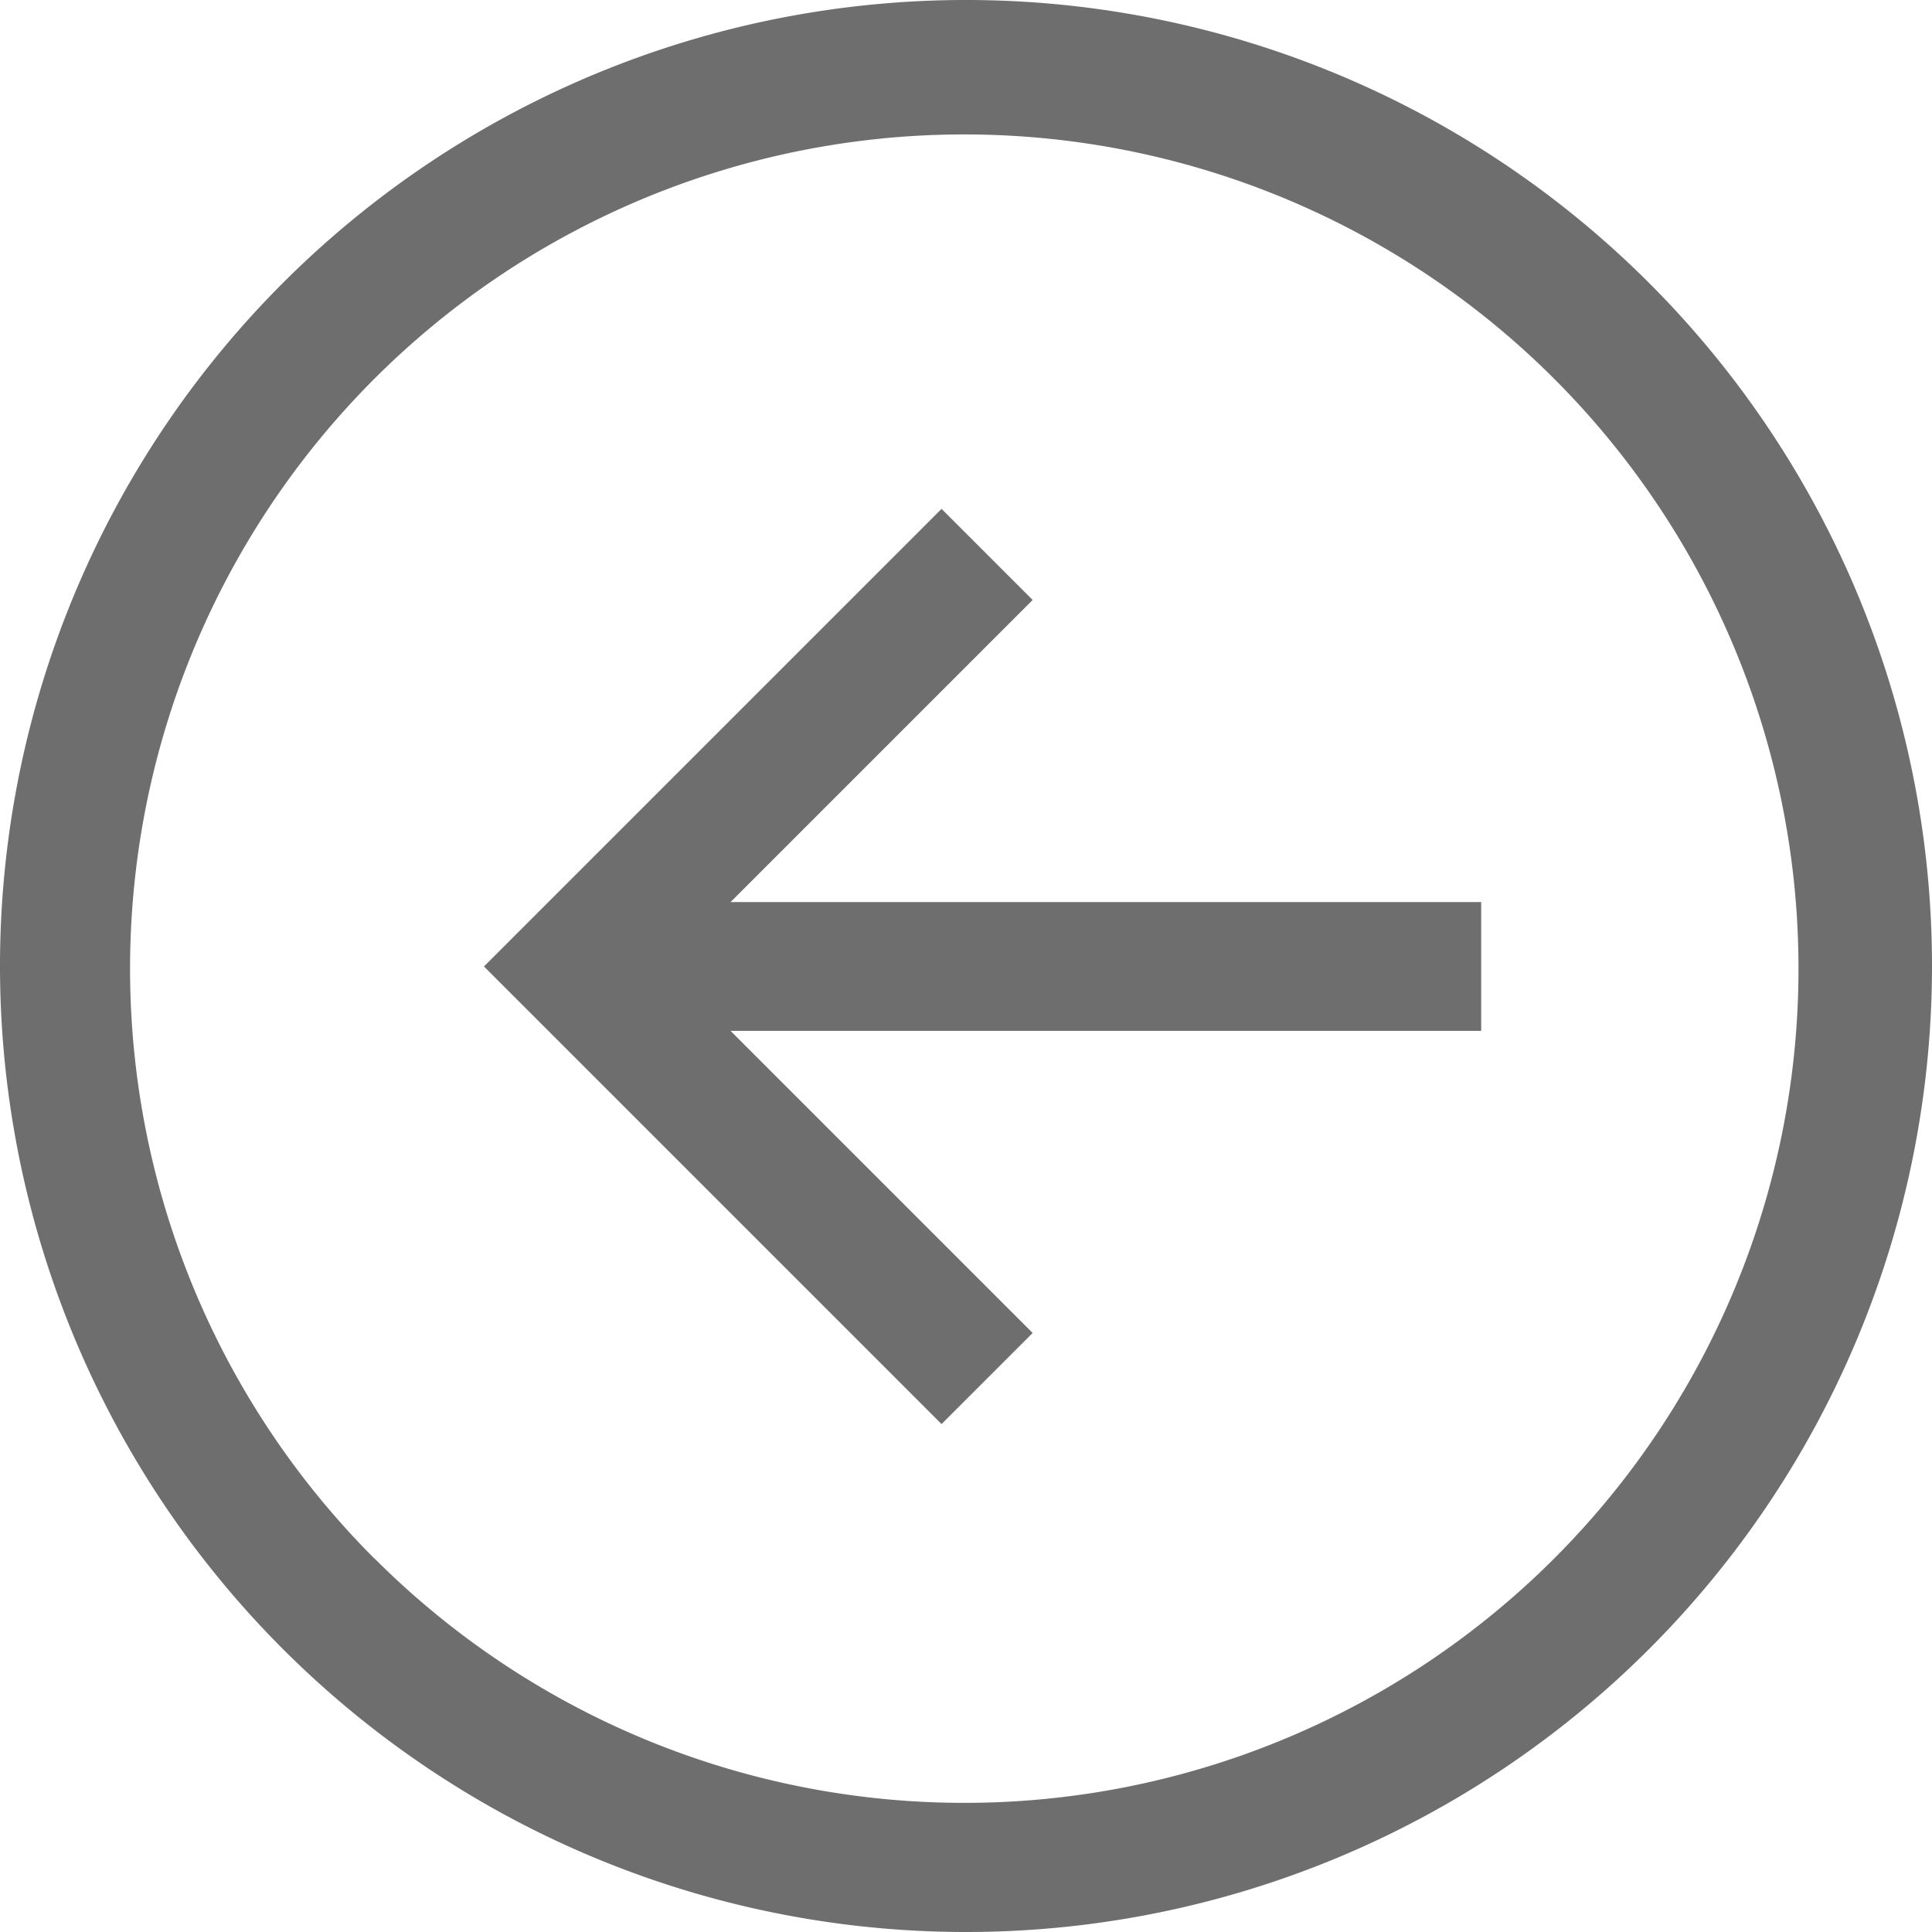
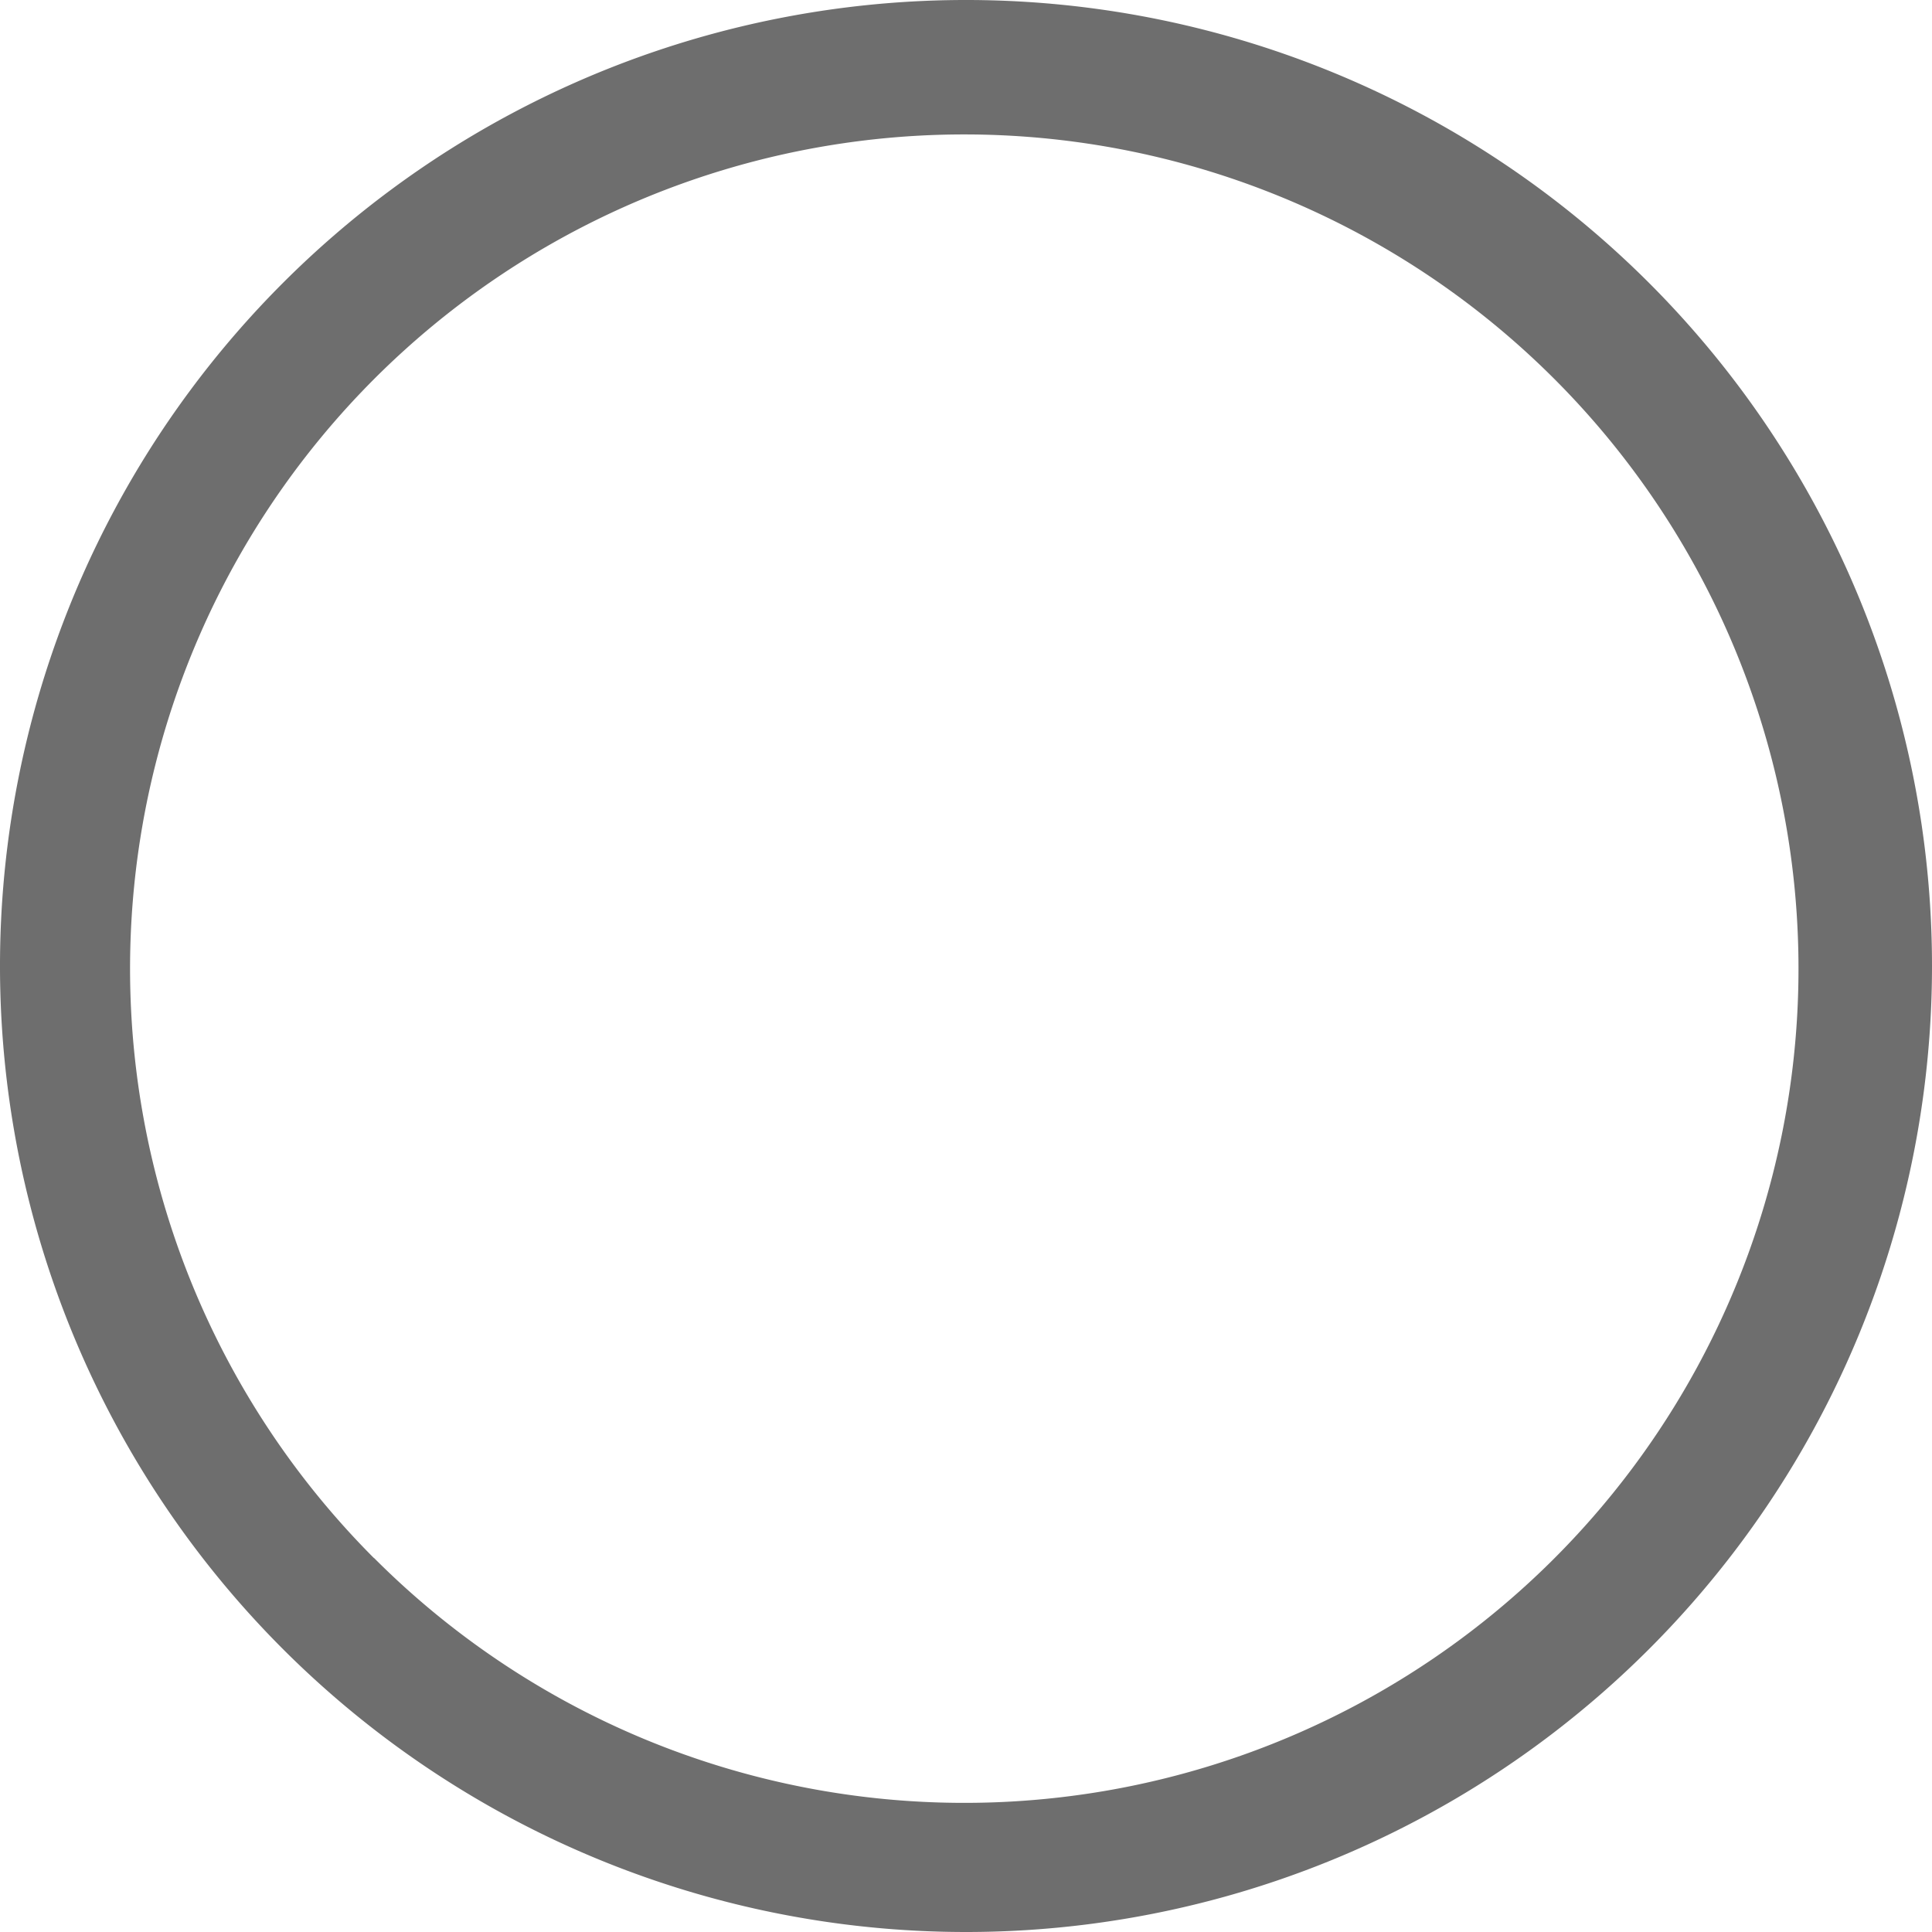
<svg xmlns="http://www.w3.org/2000/svg" width="40.786" height="40.786" viewBox="0 0 40.786 40.786">
  <g id="Icon_core-arrow-circle-bottom" data-name="Icon core-arrow-circle-bottom" transform="translate(41.911 -1.125) rotate(90)">
    <path id="Path_737" data-name="Path 737" d="M21.518,1.125A20.393,20.393,0,1,0,41.911,21.518,20.393,20.393,0,0,0,21.518,1.125Zm12.5,32.891A17.611,17.611,0,1,1,37.8,28.4a17.611,17.611,0,0,1-3.789,5.619Z" fill="#6e6e6e" />
-     <path id="Path_738" data-name="Path 738" d="M21.034,24.846V9H18.315V24.846l-6.377-6.377-1.923,1.923,9.66,9.66,9.66-9.66-1.923-1.923-6.377,6.377Z" transform="translate(1.853 1.642)" fill="#6e6e6e" />
  </g>
</svg>